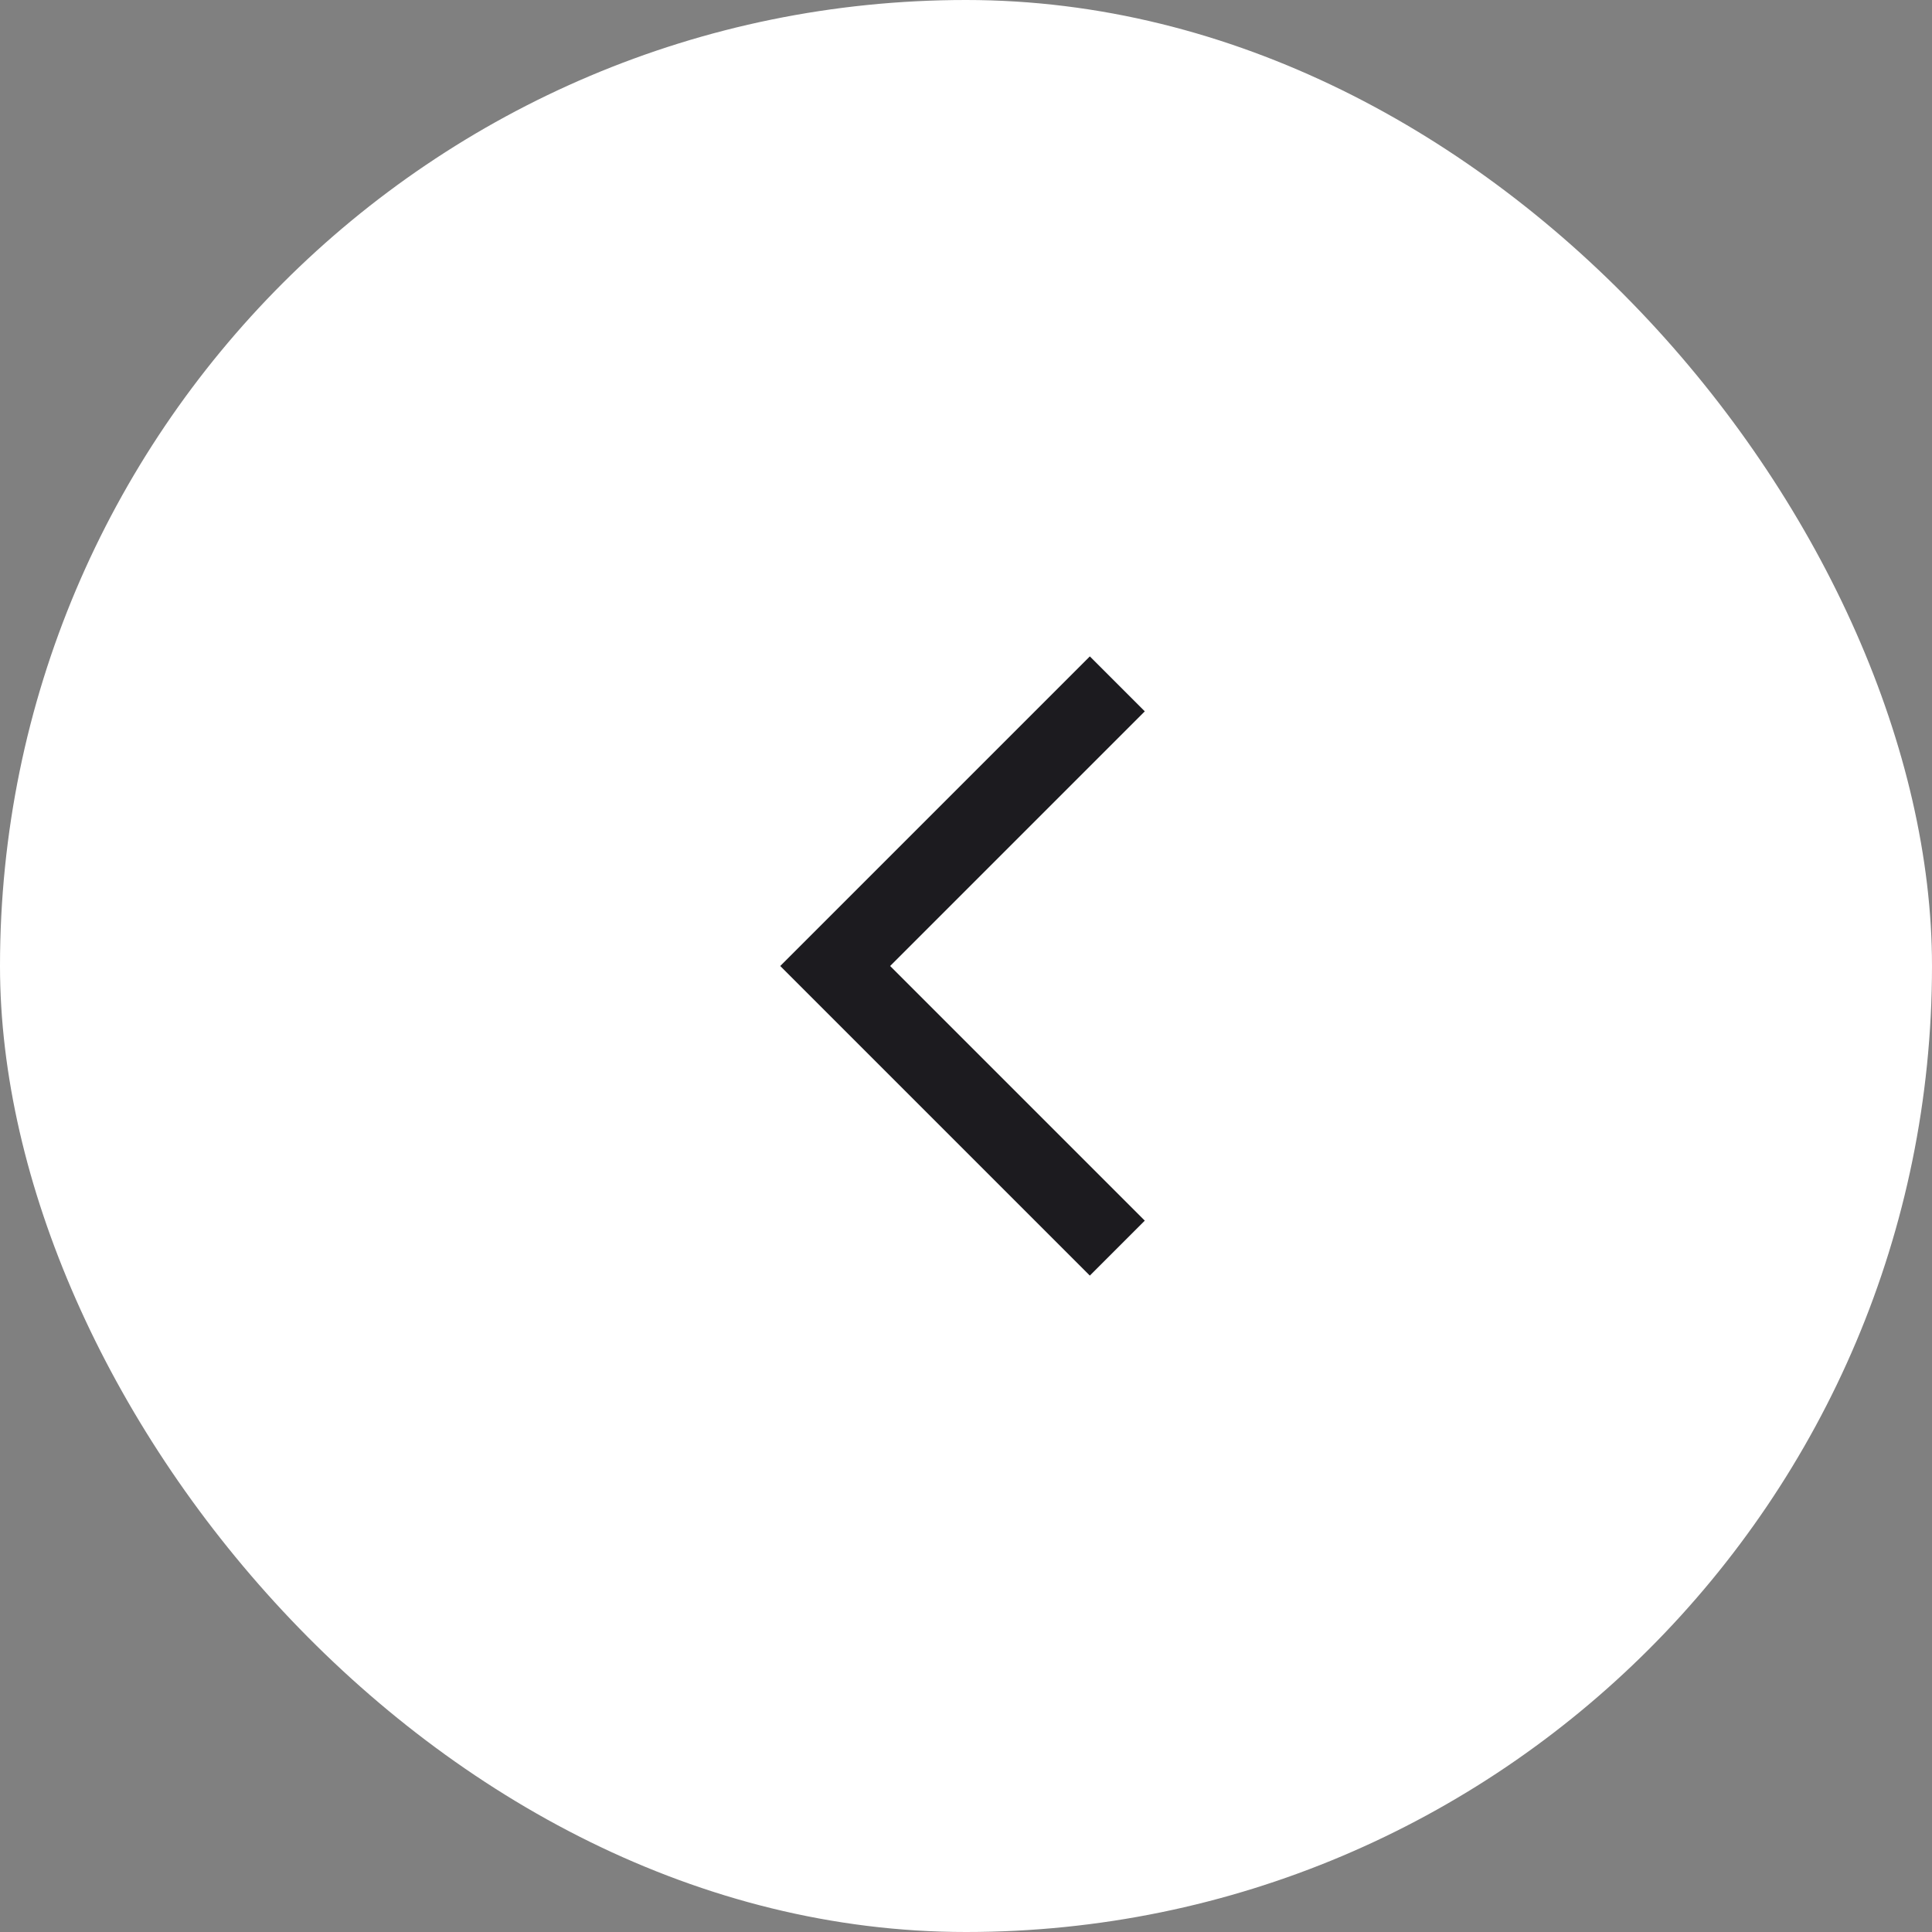
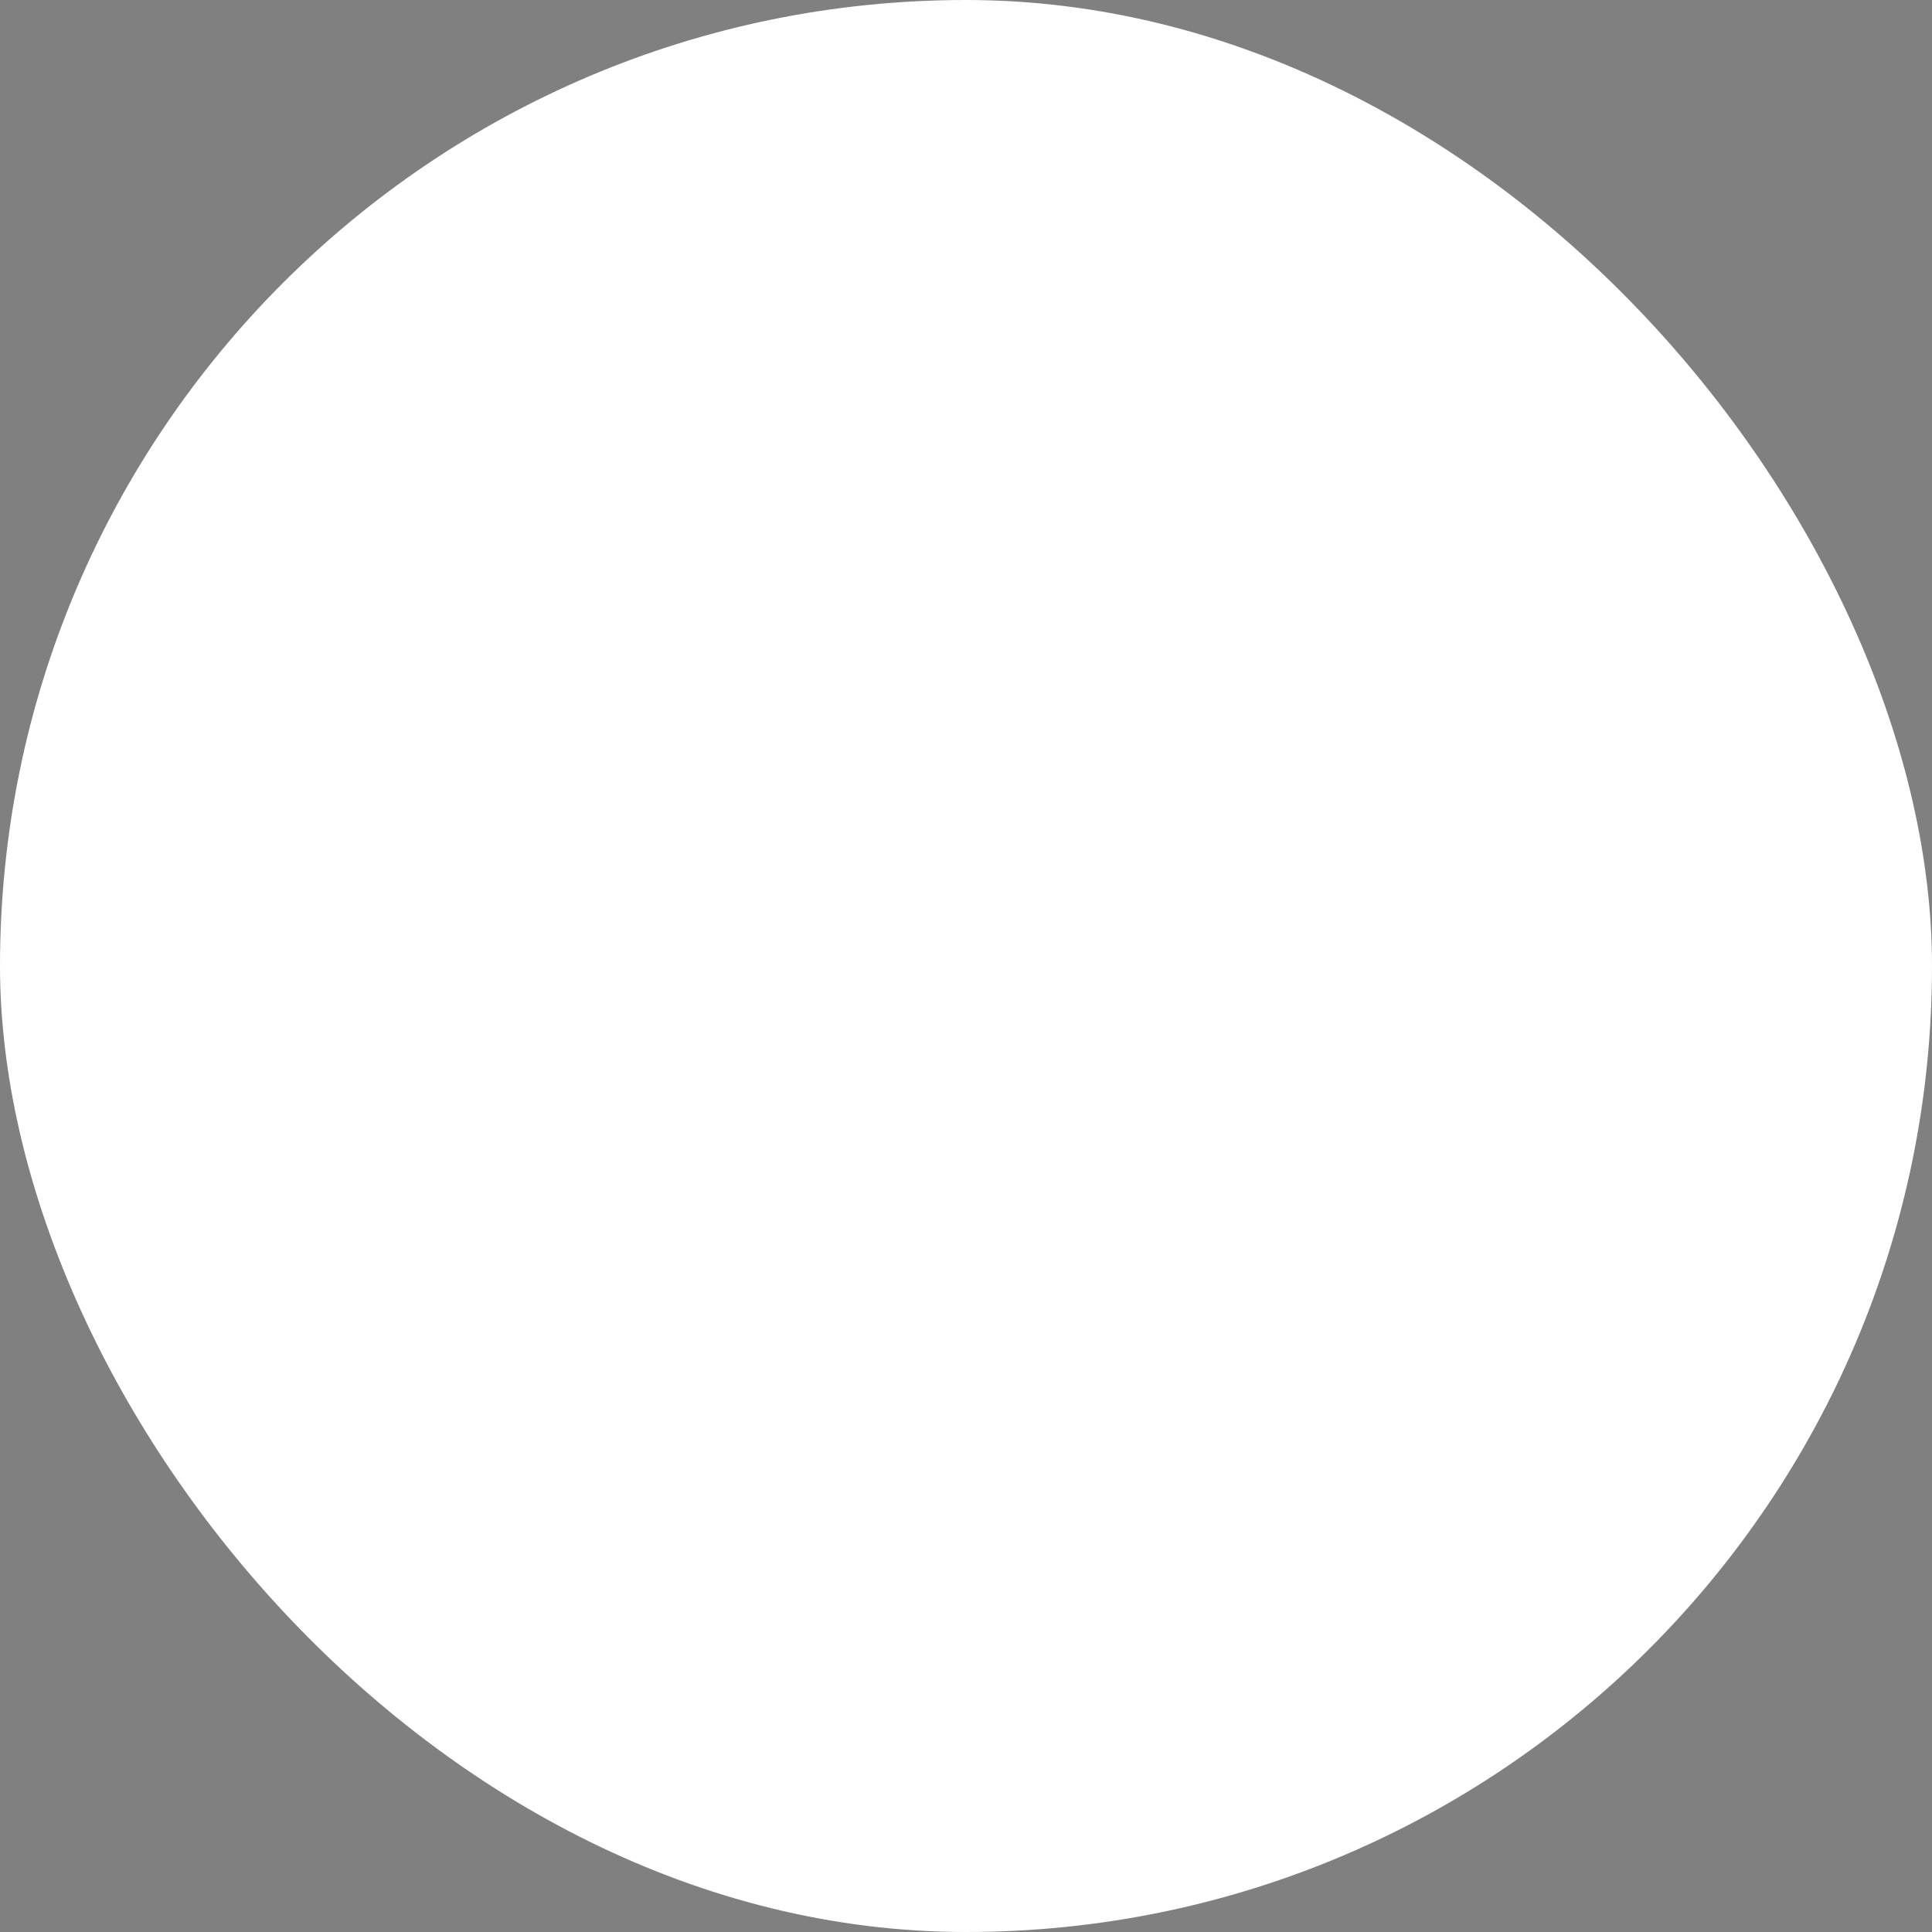
<svg xmlns="http://www.w3.org/2000/svg" width="52" height="52" viewBox="0 0 52 52" fill="none">
  <rect x="0" y="0" width="52" height="52" fill="#808080" stroke="none" />
  <rect width="52" height="52" rx="26" fill="white" />
  <mask id="mask0_567_1400" style="mask-type:alpha" maskUnits="userSpaceOnUse" x="16" y="16" width="20" height="20">
-     <rect x="16" y="16" width="20" height="20" fill="#D9D9D9" />
-   </mask>
+     </mask>
  <g mask="url(#mask0_567_1400)">
-     <path d="M29.333 34.333L21 26L29.333 17.667L30.812 19.146L23.958 26L30.812 32.854L29.333 34.333Z" fill="#1C1B1F" />
+     <path d="M29.333 34.333L21 26L29.333 17.667L30.812 19.146L23.958 26L29.333 34.333Z" fill="#1C1B1F" />
  </g>
</svg>